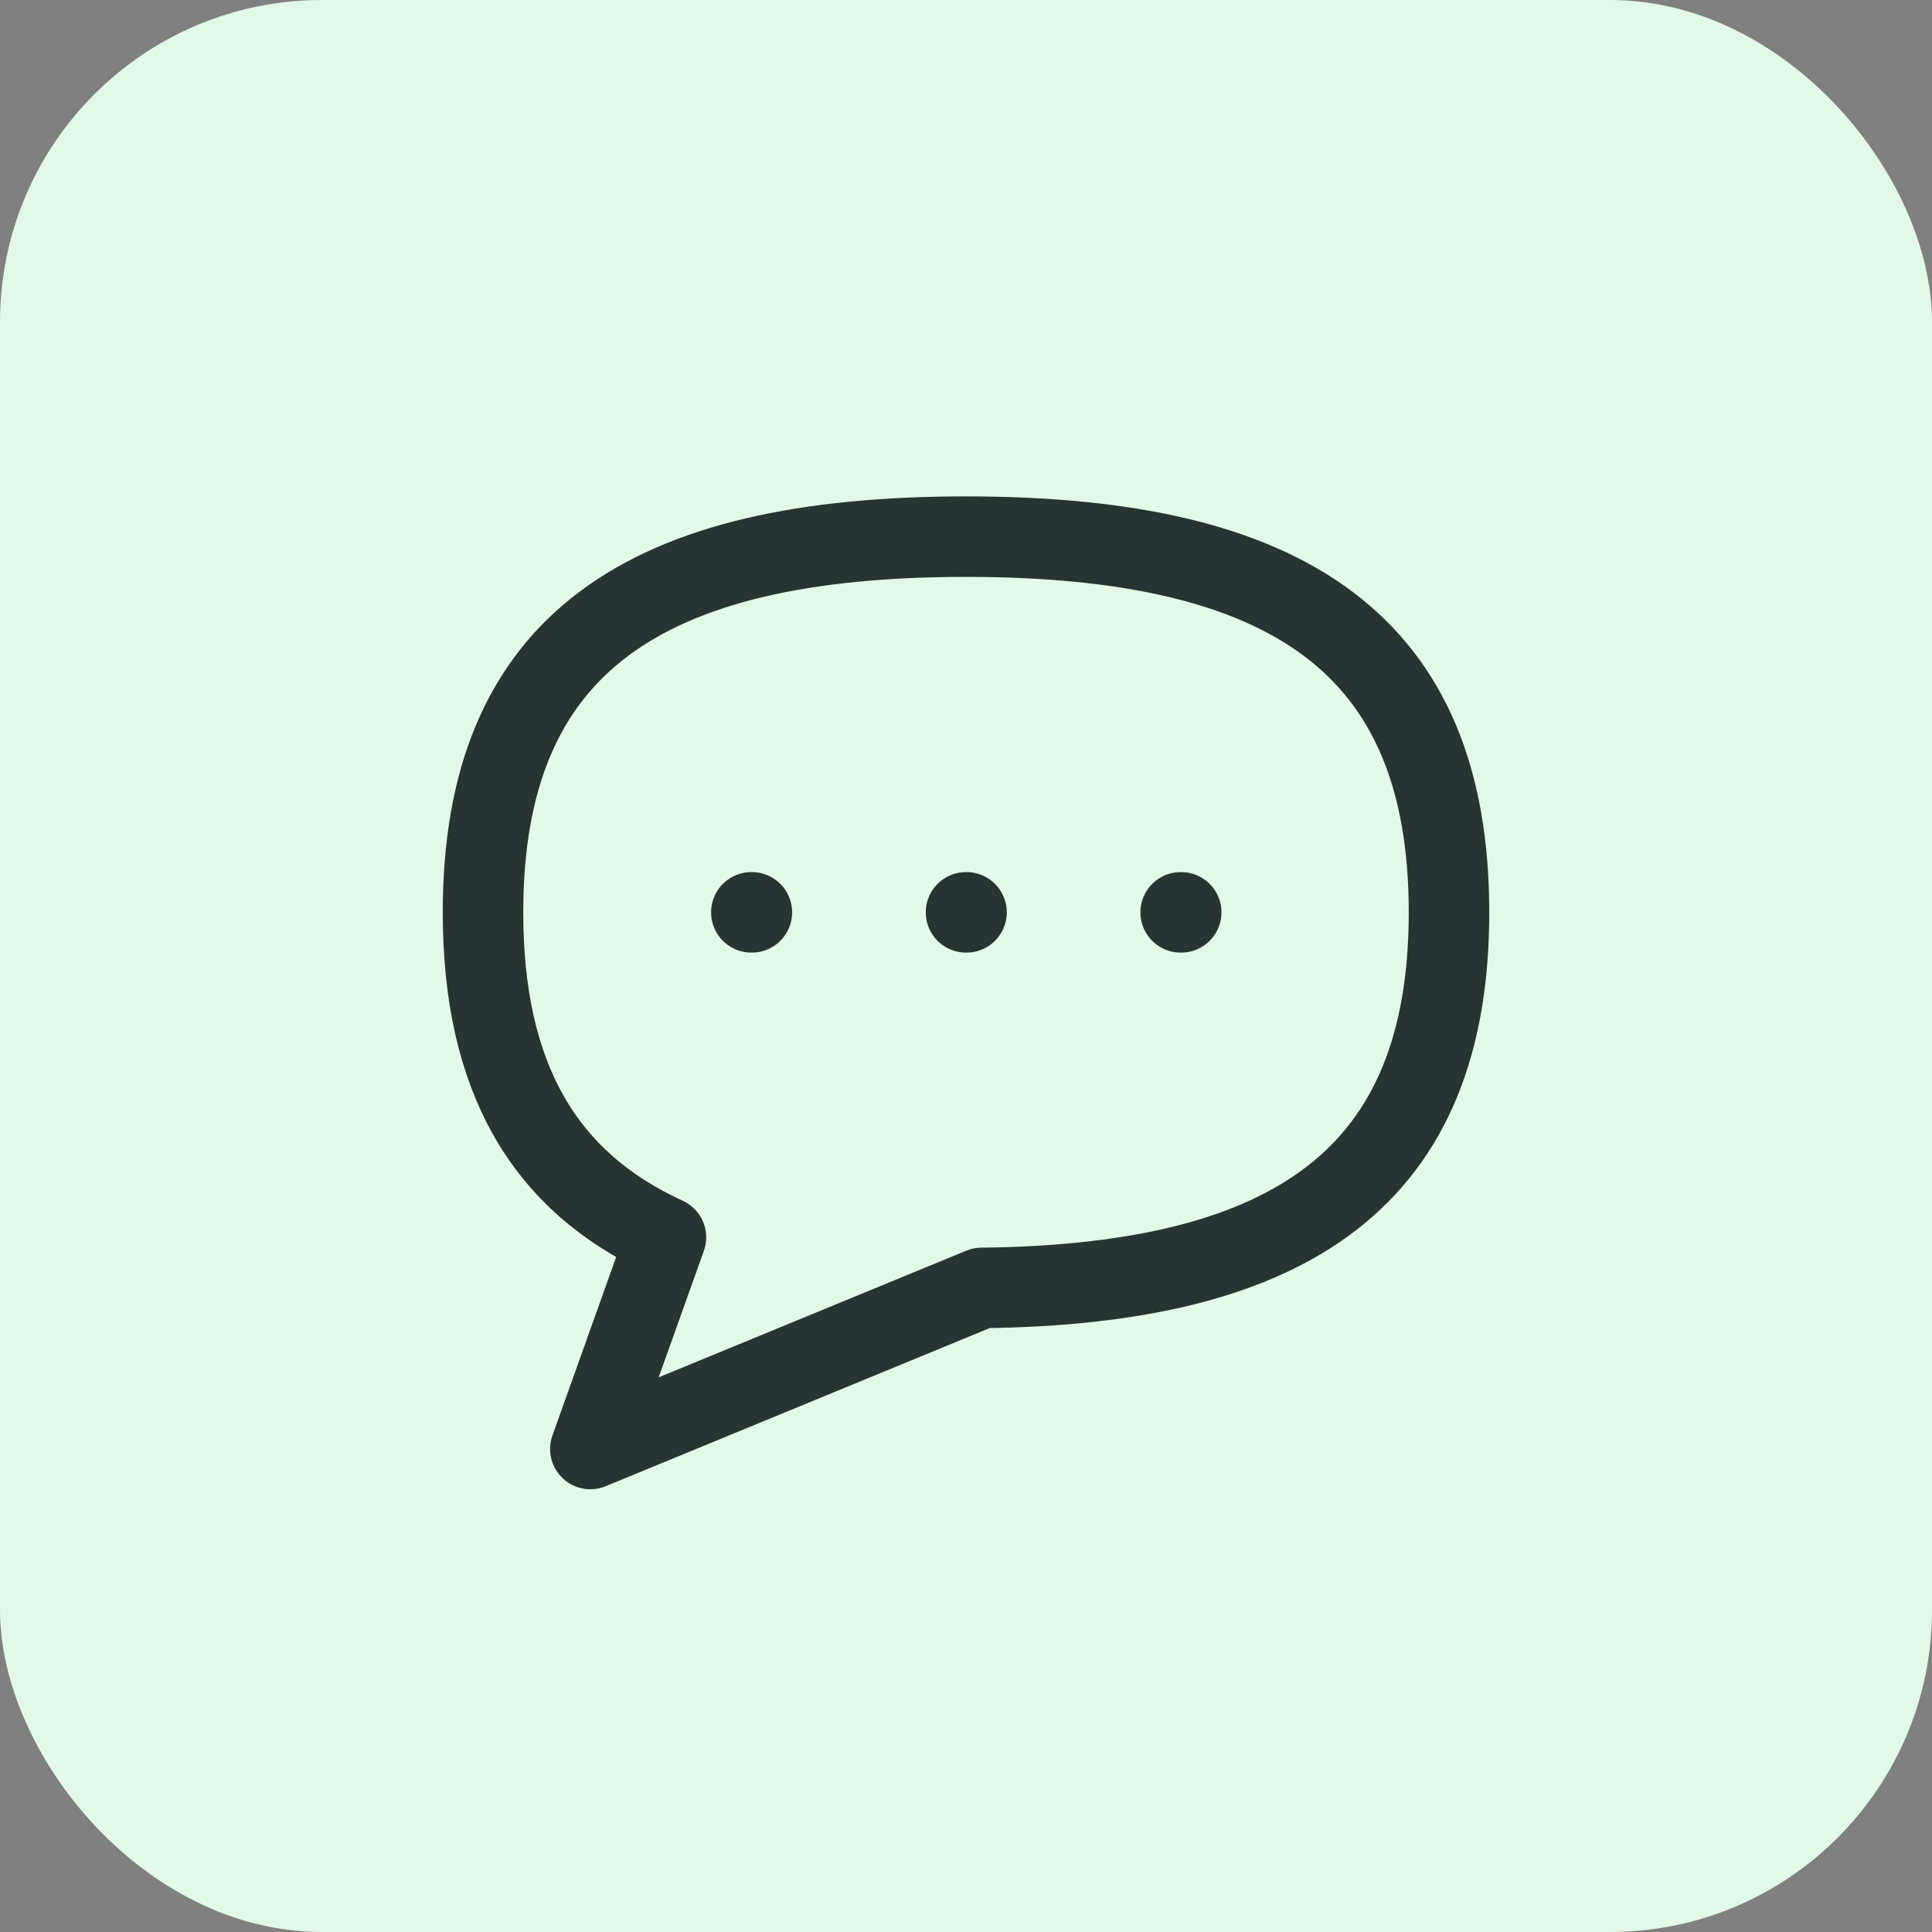
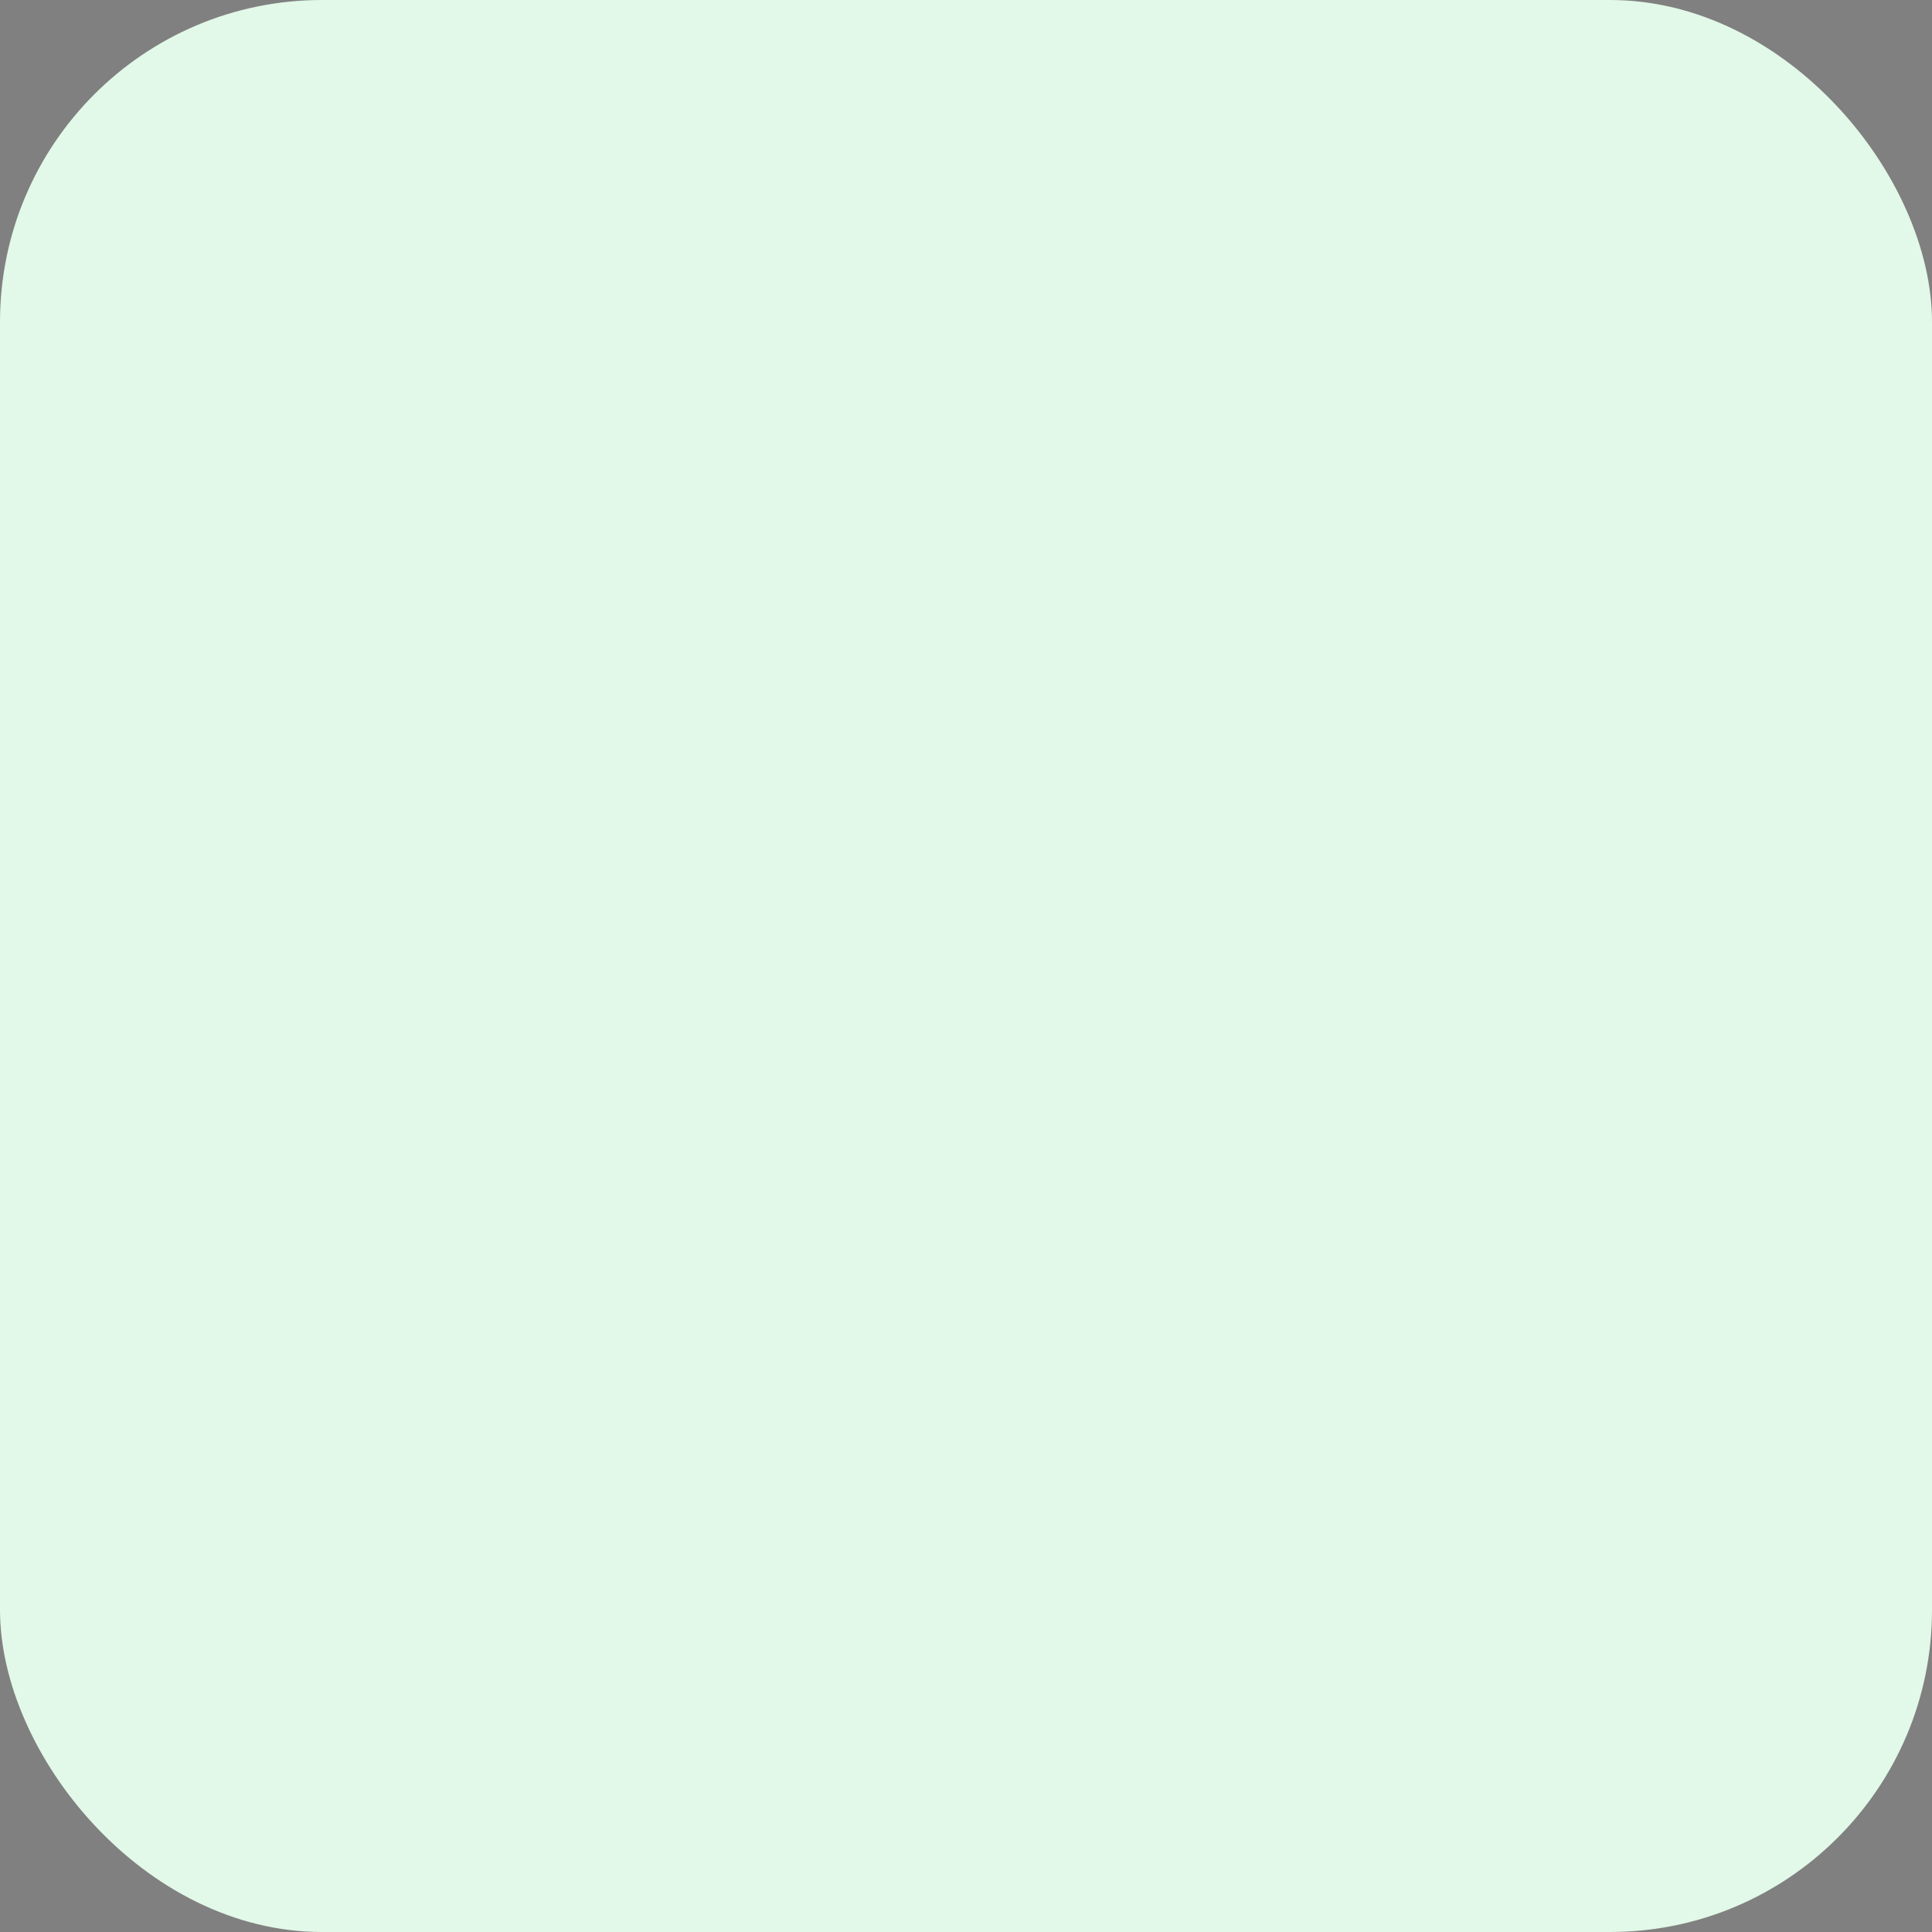
<svg xmlns="http://www.w3.org/2000/svg" width="48" height="48" viewBox="0 0 48 48" fill="none">
  <rect x="0" y="0" width="48" height="48" fill="#808080" stroke="none" />
  <rect width="48" height="48" rx="8" fill="#E2F8E8" />
-   <path d="M24 22.667H24.013M18.667 22.667H18.68M29.333 22.667H29.347M24.386 31.998C32.129 31.913 36 29.225 36 22.667C36 16 32 13.333 24 13.333C16 13.333 12 16 12 22.667C12 26.77 13.515 29.357 16.545 30.741L14.667 36L24.386 31.998Z" stroke="#273532" stroke-width="2" stroke-linecap="round" stroke-linejoin="round" />
</svg>